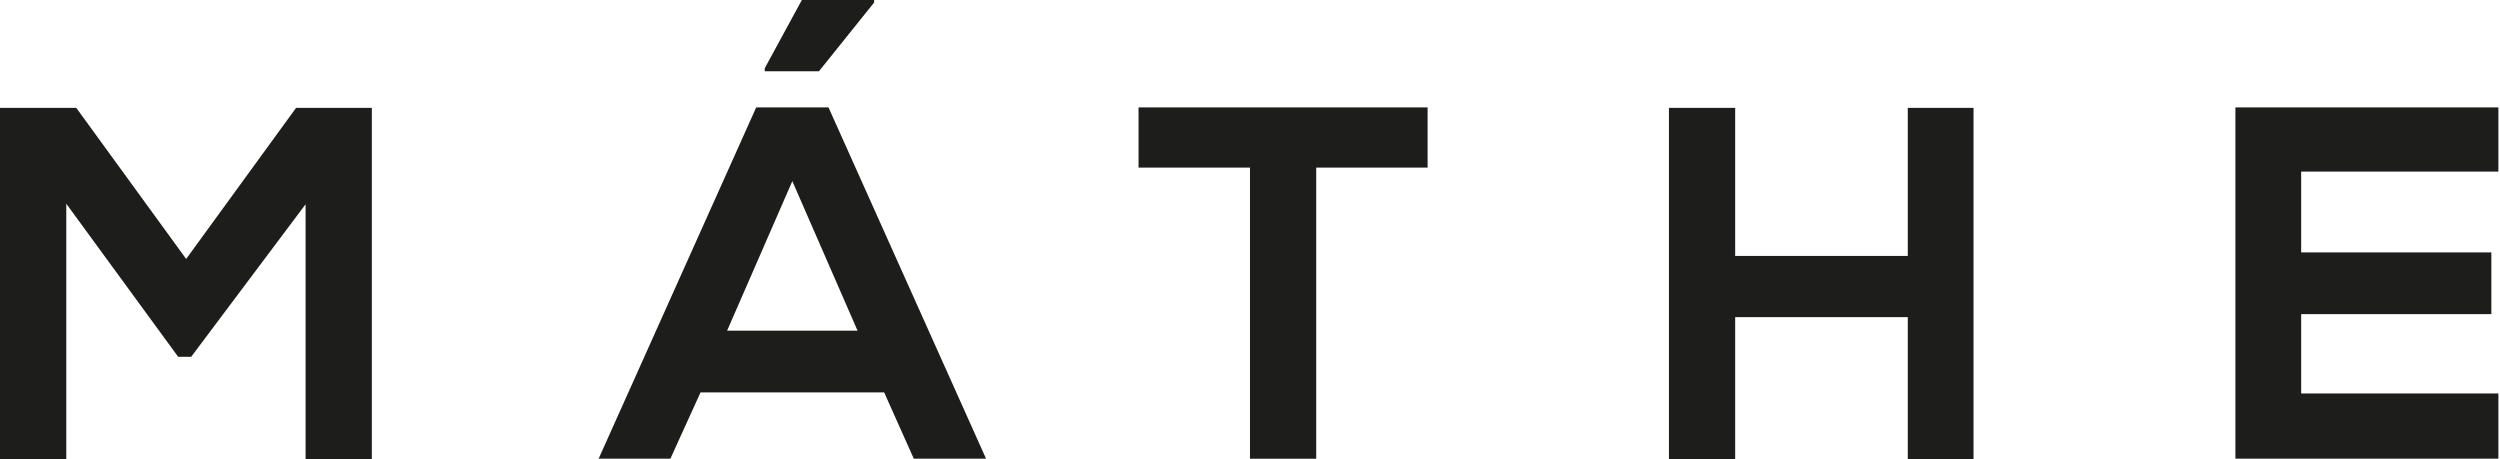
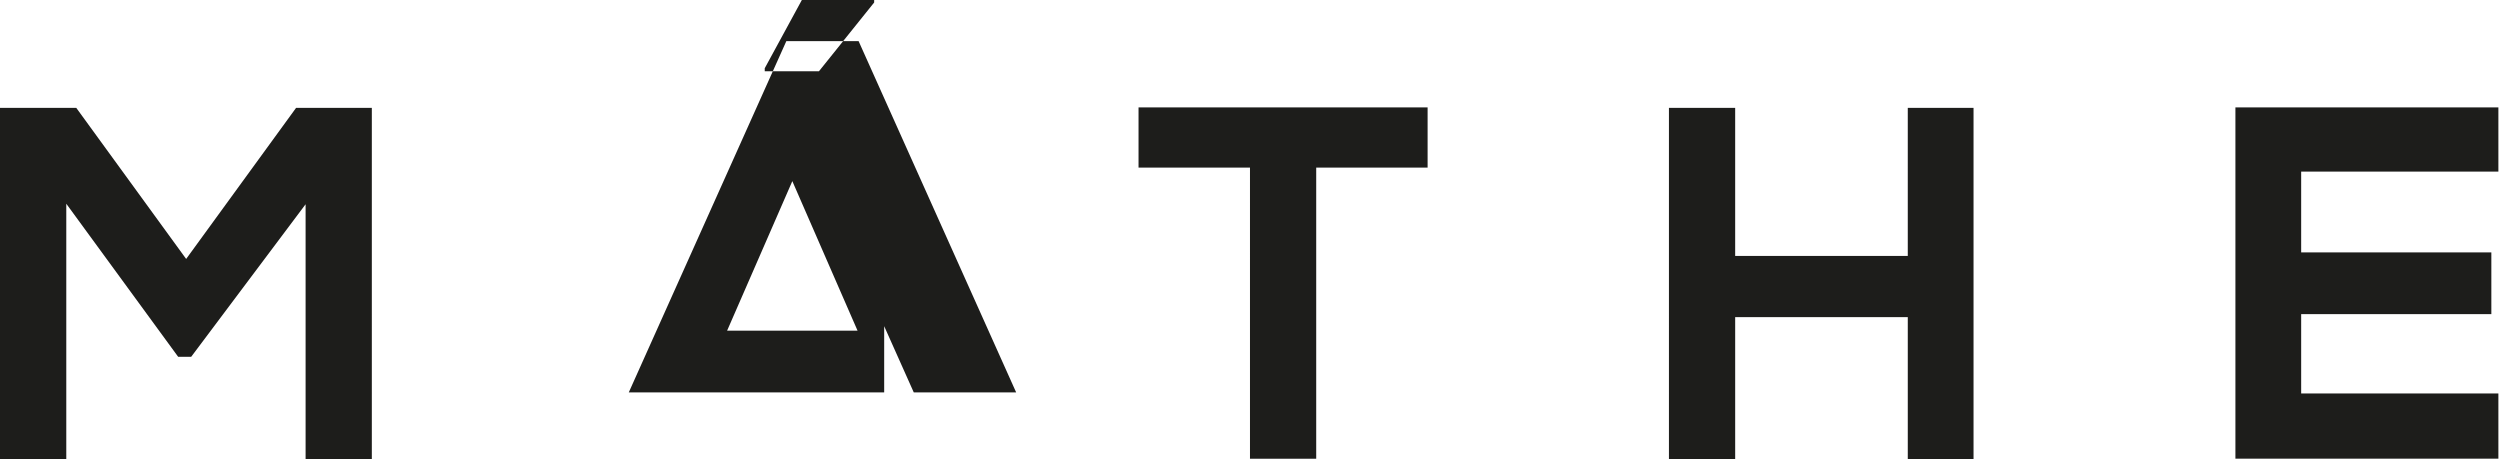
<svg xmlns="http://www.w3.org/2000/svg" fill="none" viewBox="0 0 490 90" height="90" width="490">
-   <path fill="#1D1D1B" d="M59.897 40.034 37.472 69.932H34.92l-21.928-30v50.06H0V21.147h14.953l21.534 29.606 21.542-29.606h14.85V90H59.897V40.034zM173.299 76.915h-35.998l-5.904 12.982h-14.062l30.883-68.852h14.164l30.883 68.852H179.1l-5.801-12.982zm-5.218-12.1-12.785-29.314-12.785 29.315h25.57zM171.328 0h-14.164l-7.275 13.376v.591h10.625L171.337.488V0h-.009zM244.996 32.853h-21.843V21.045h56.658v11.808h-21.833v57.053h-12.982V32.853zM373.925 89.991V62.16h-33.831v27.832h-12.982V21.148h12.982v29.015h33.831V21.148h12.888V90h-12.888v-.009zM489.683 89.897h-51.542V21.045h51.542v12.588h-38.654V49.47h37.275v12.1h-37.275v15.543h38.654v12.785z" />
+   <path fill="#1D1D1B" d="M59.897 40.034 37.472 69.932H34.92l-21.928-30v50.06H0V21.147h14.953l21.534 29.606 21.542-29.606h14.85V90H59.897V40.034zM173.299 76.915h-35.998h-14.062l30.883-68.852h14.164l30.883 68.852H179.1l-5.801-12.982zm-5.218-12.1-12.785-29.314-12.785 29.315h25.57zM171.328 0h-14.164l-7.275 13.376v.591h10.625L171.337.488V0h-.009zM244.996 32.853h-21.843V21.045h56.658v11.808h-21.833v57.053h-12.982V32.853zM373.925 89.991V62.16h-33.831v27.832h-12.982V21.148h12.982v29.015h33.831V21.148h12.888V90h-12.888v-.009zM489.683 89.897h-51.542V21.045h51.542v12.588h-38.654V49.47h37.275v12.1h-37.275v15.543h38.654v12.785z" />
</svg>